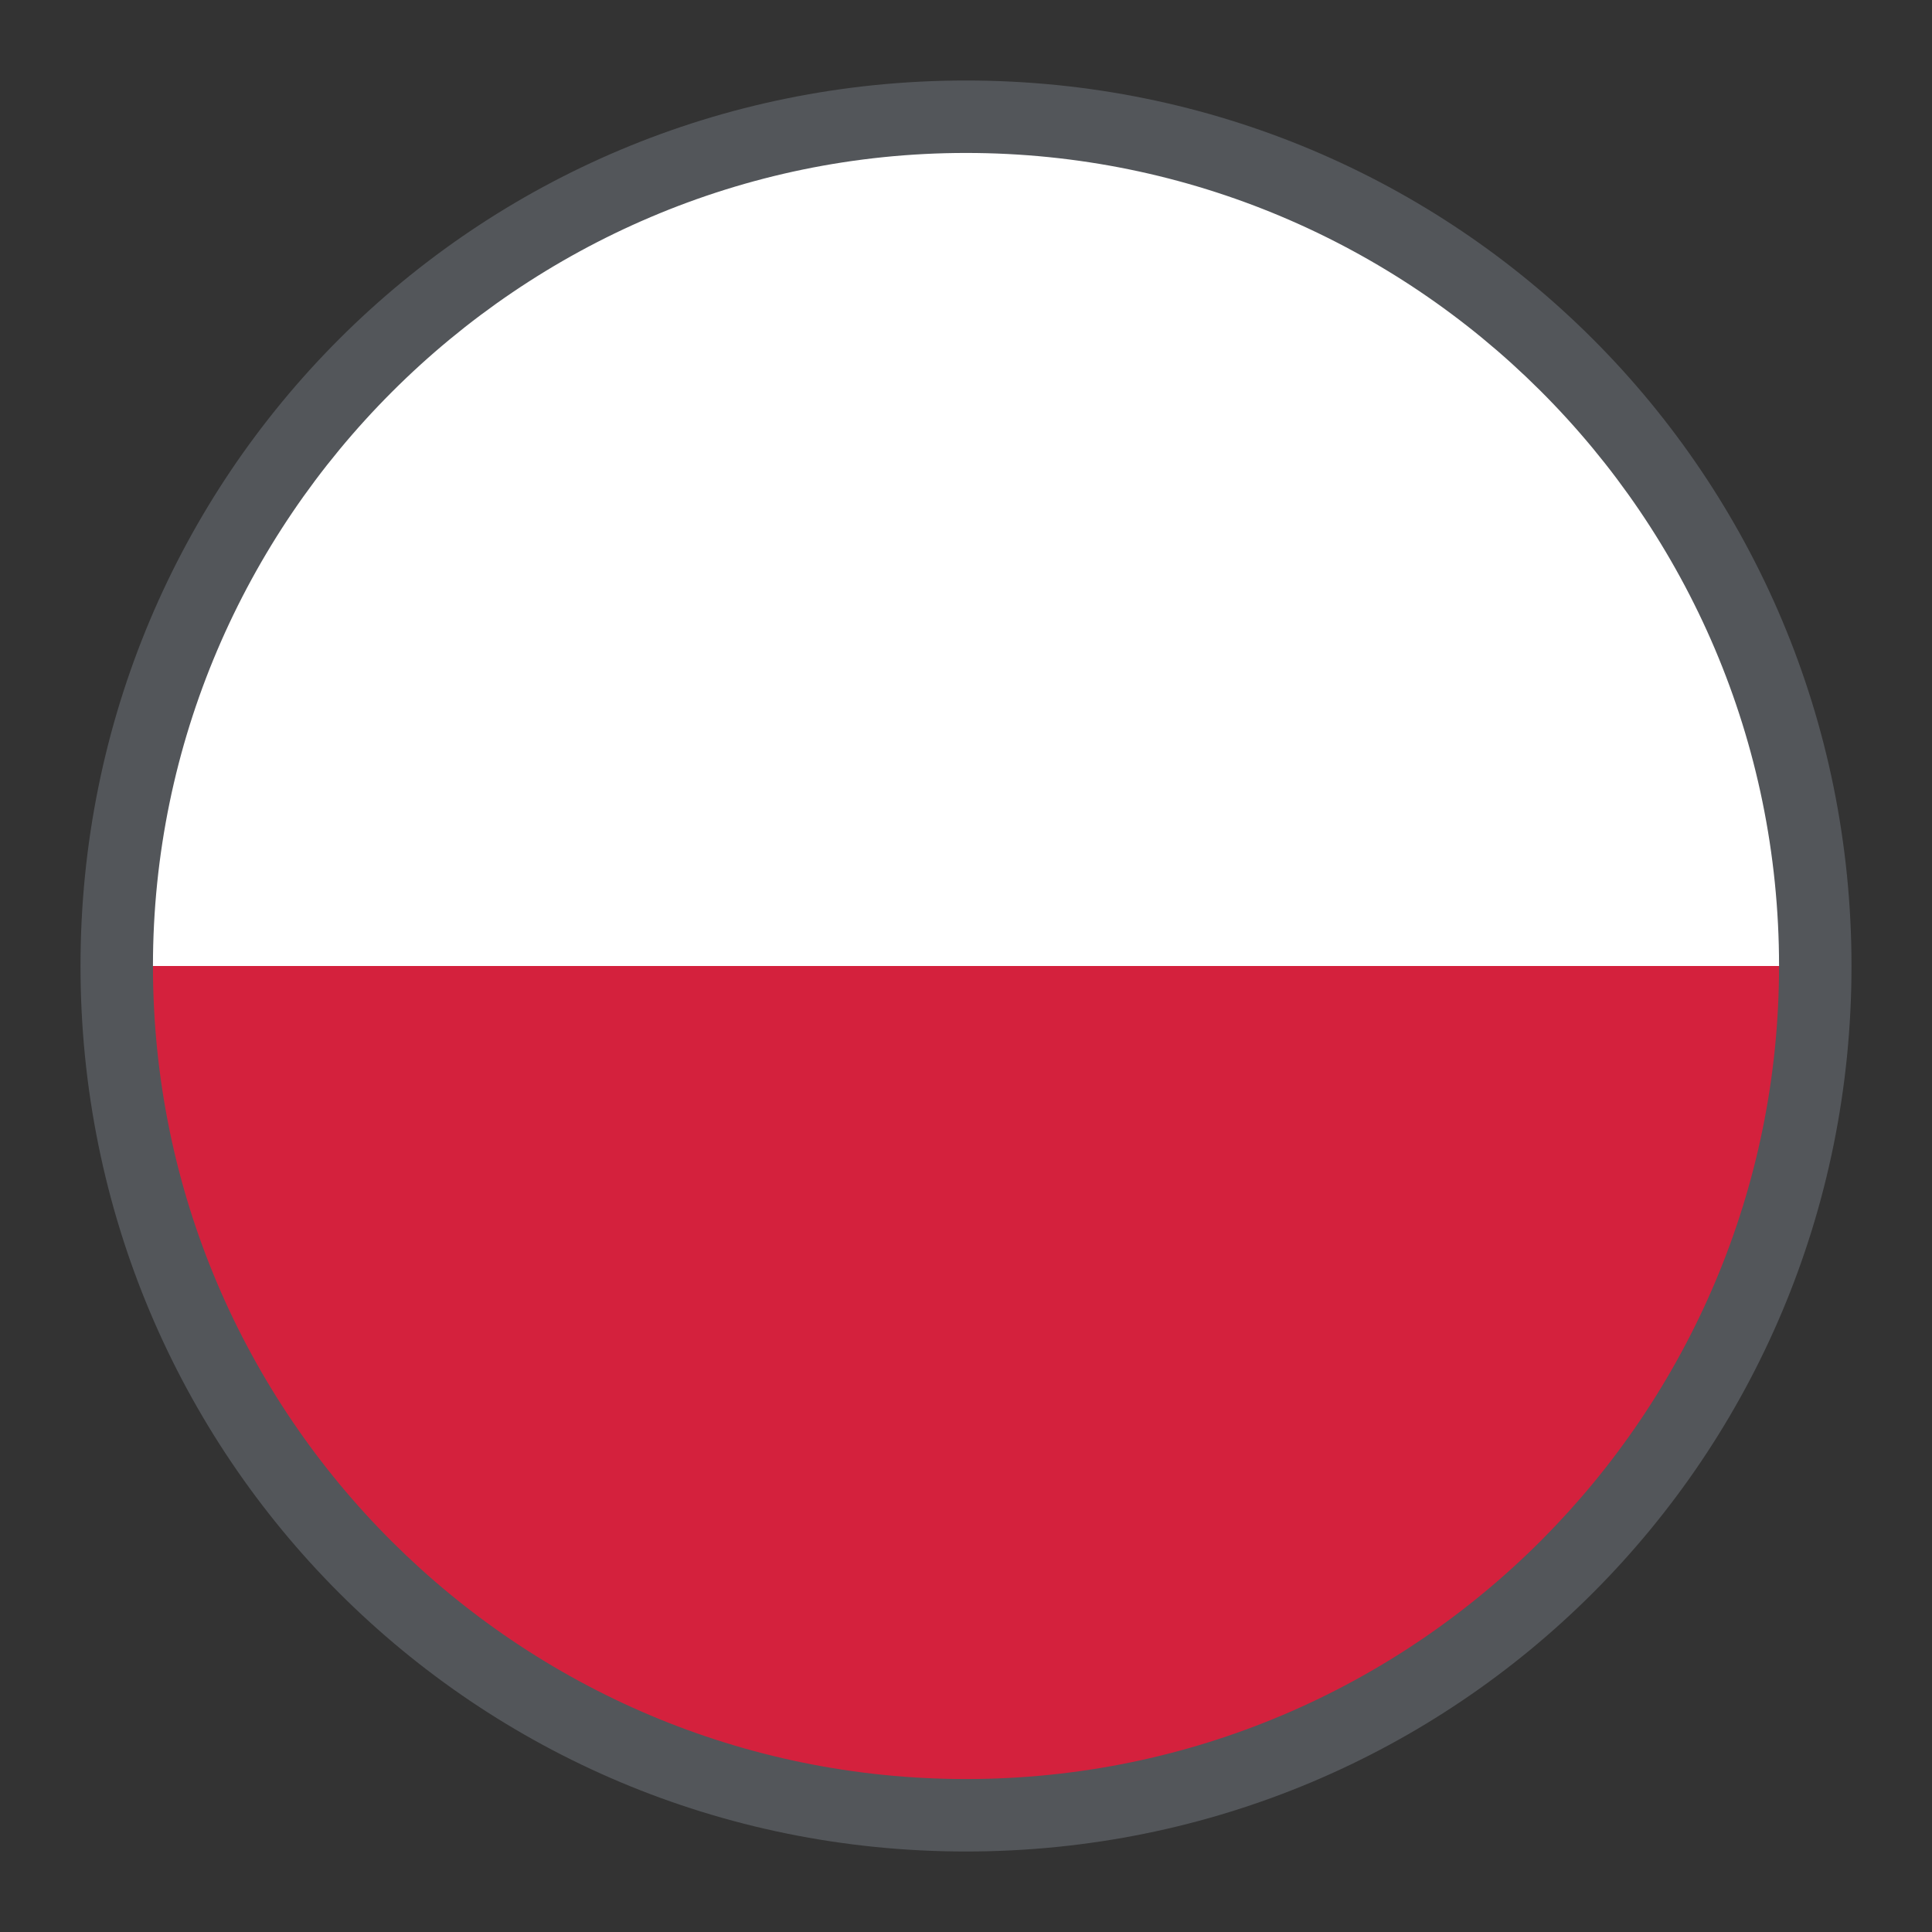
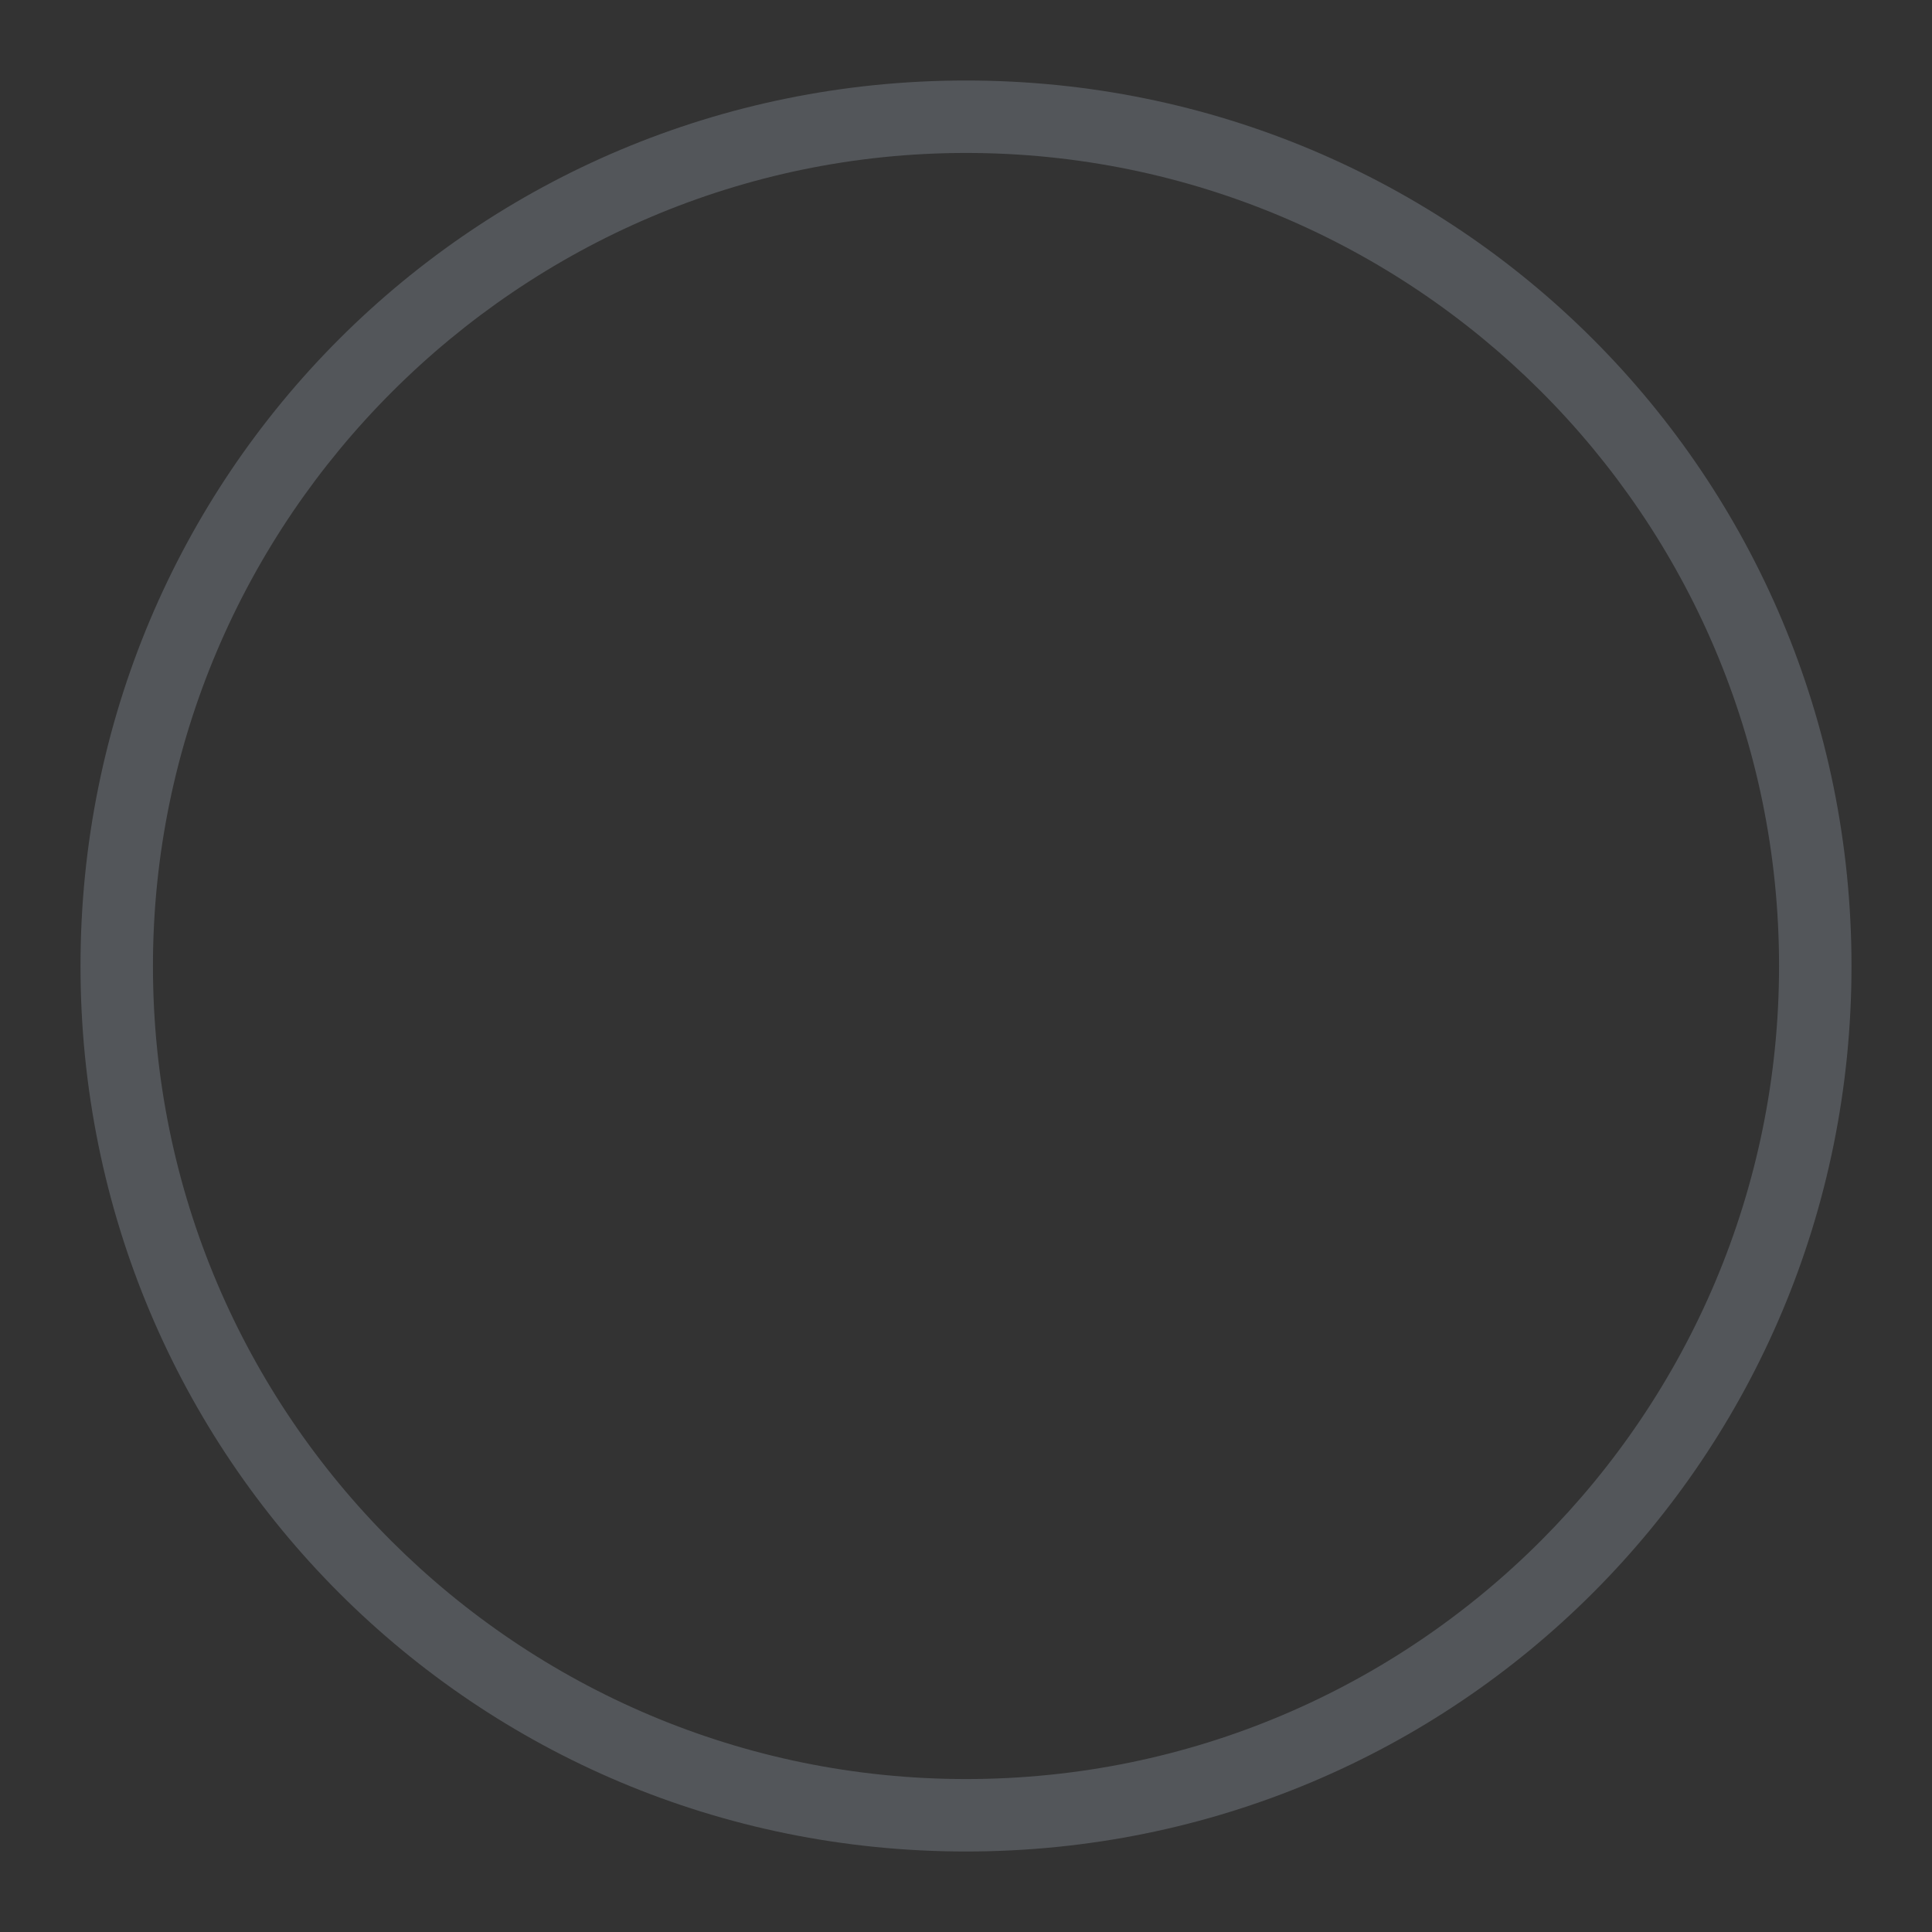
<svg xmlns="http://www.w3.org/2000/svg" version="1.1" id="Layer_1" x="0px" y="0px" viewBox="0 0 48 48" style="enable-background:new 0 0 48 48;" xml:space="preserve">
  <rect x="0" y="0" width="48" height="48" fill="#333333" stroke="none" />
  <style type="text/css">
	.st0{fill:#FFFFFF;}
	.st1{fill:#D4213D;}
	.st2{fill:#53565A;}
</style>
  <g>
-     <path class="st0" d="M24,3C12.4,3,3,12.4,3,24h42C45,12.4,35.6,3,24,3z" />
-     <path class="st1" d="M24,45c11.6,0,21-9.4,21-21H3C3,35.6,12.4,45,24,45z" />
-   </g>
+     </g>
  <g>
-     <path class="st2" d="M24,2C11.8,2,2,11.8,2,24s9.8,22,22,22s22-9.8,22-22S36.2,2,24,2L24,2L24,2z M24,3.8c11.1,0,20.2,9,20.2,20.2   c0,11.1-9,20.2-20.2,20.2c-11.1,0-20.2-9-20.2-20.2C3.8,12.9,12.9,3.8,24,3.8" />
+     <path class="st2" d="M24,2C11.8,2,2,11.8,2,24s9.8,22,22,22s22-9.8,22-22S36.2,2,24,2L24,2L24,2M24,3.8c11.1,0,20.2,9,20.2,20.2   c0,11.1-9,20.2-20.2,20.2c-11.1,0-20.2-9-20.2-20.2C3.8,12.9,12.9,3.8,24,3.8" />
  </g>
</svg>